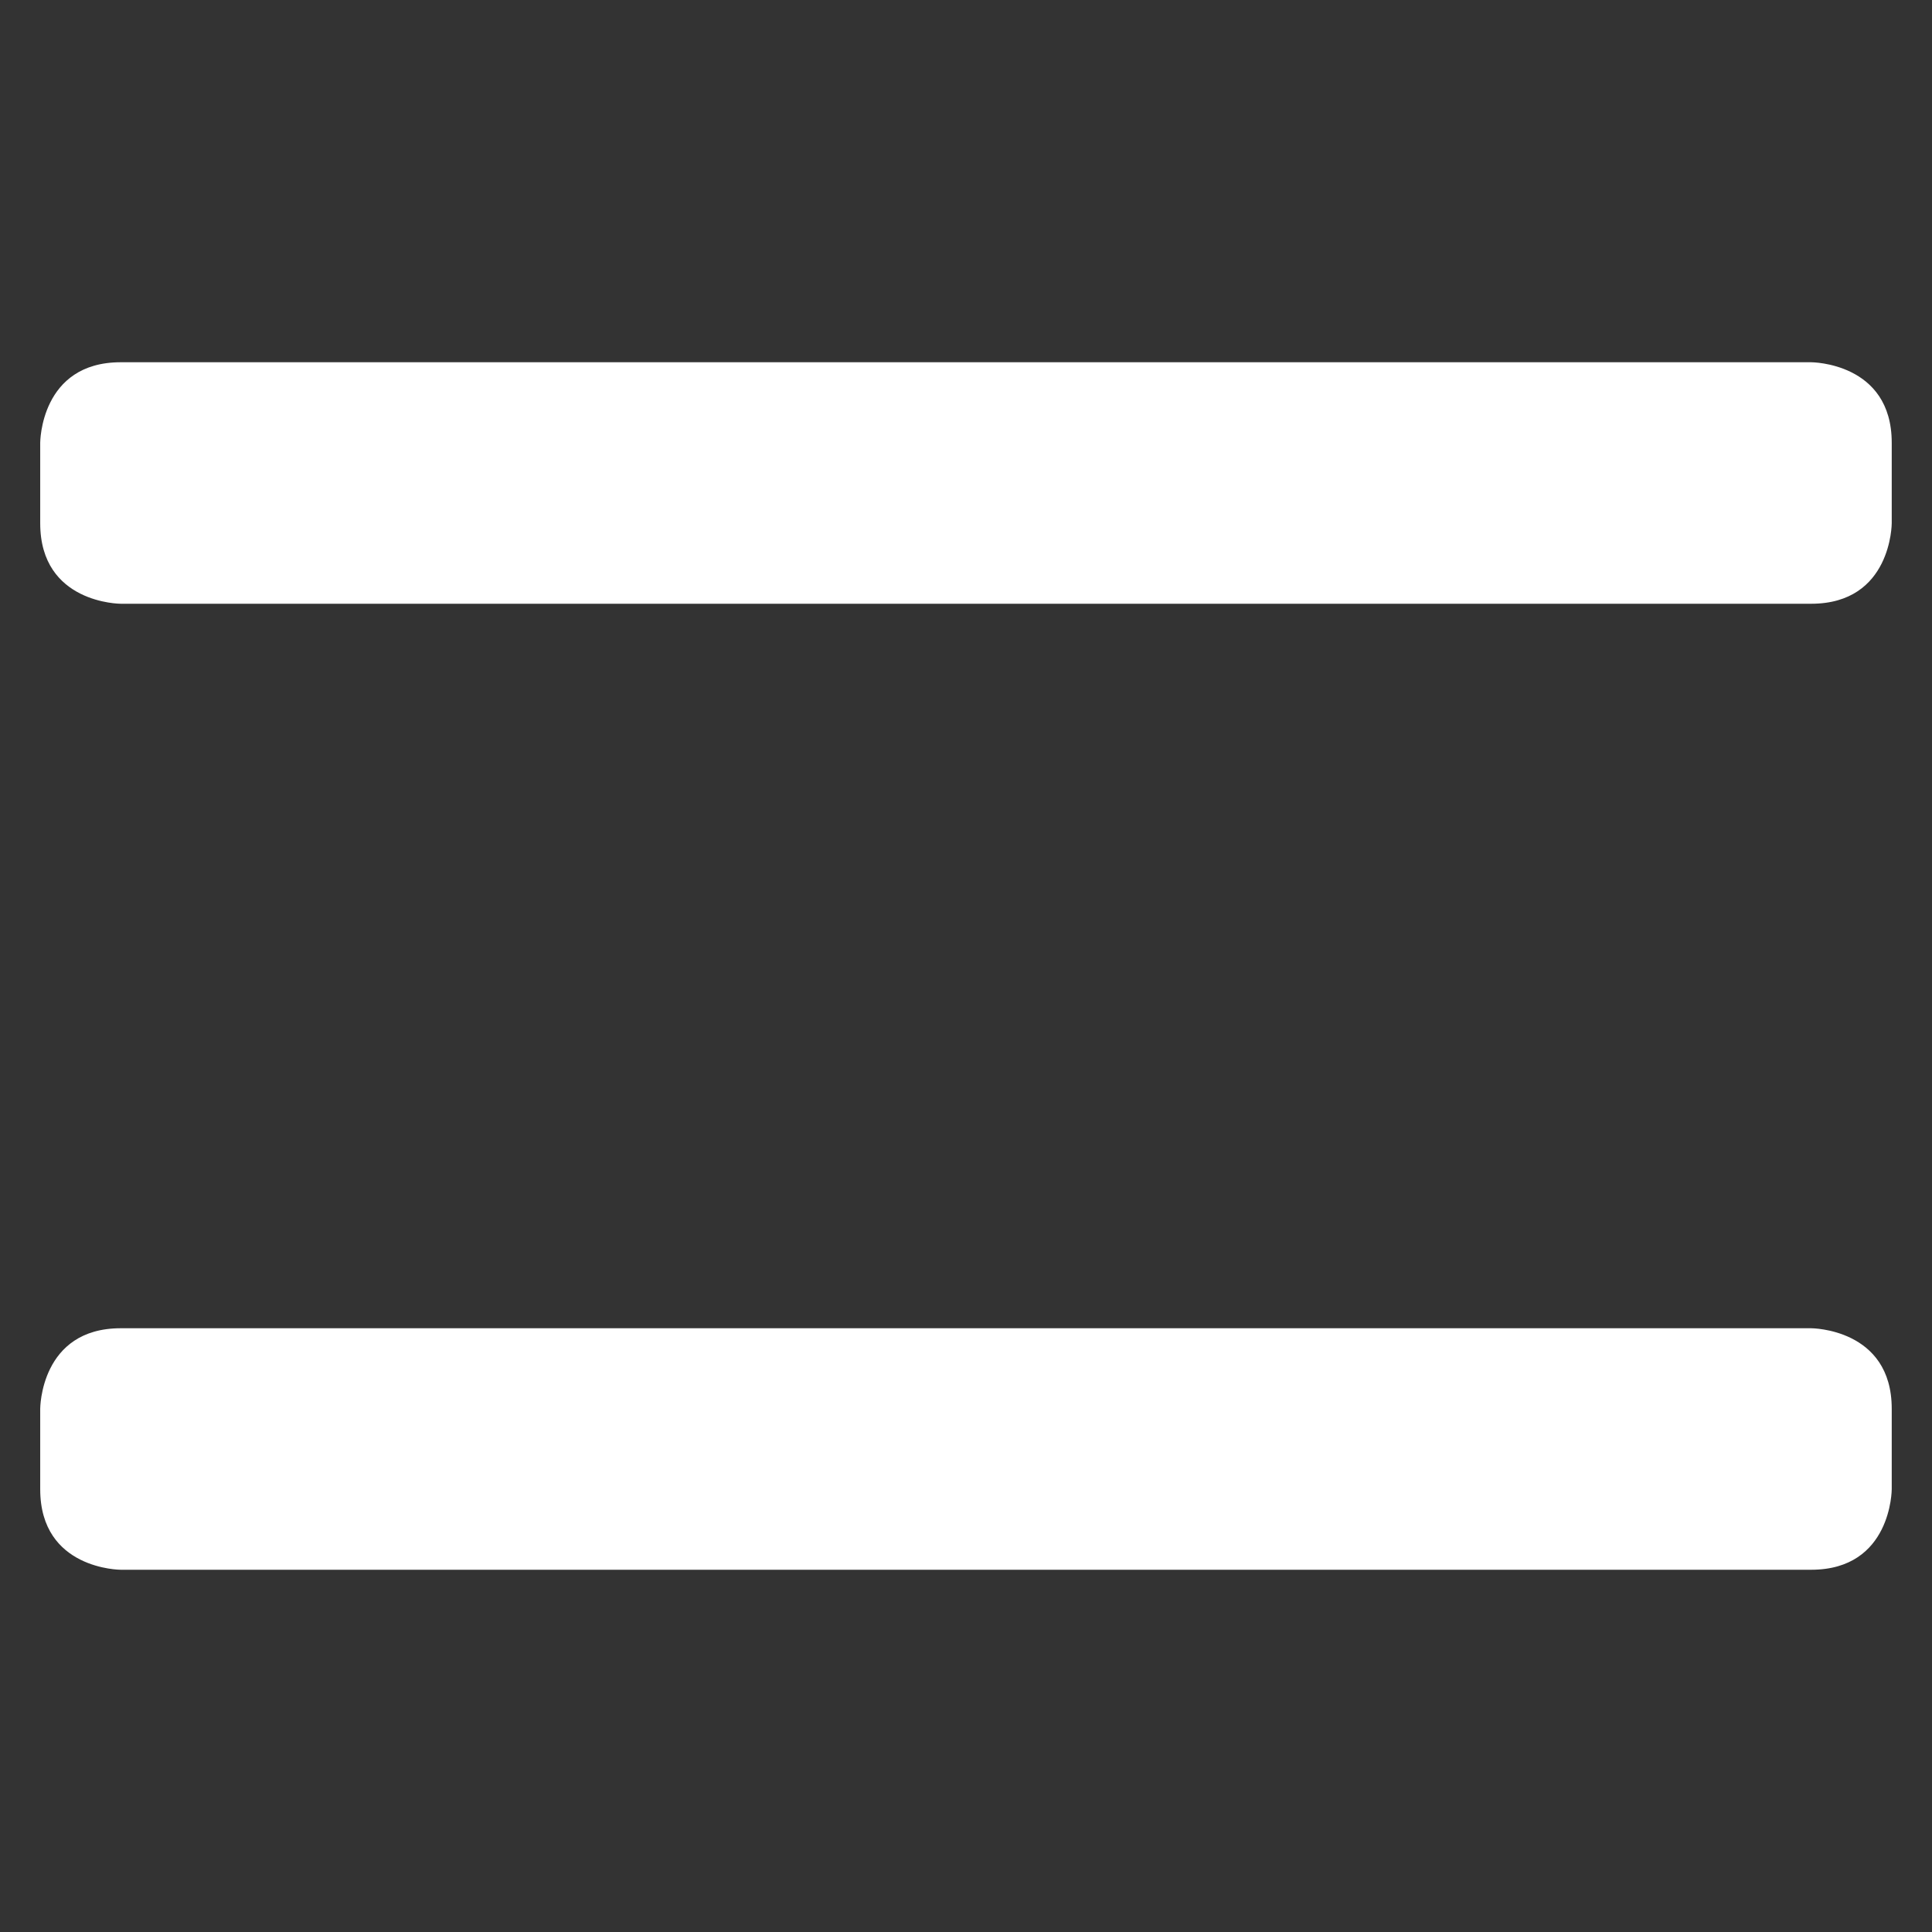
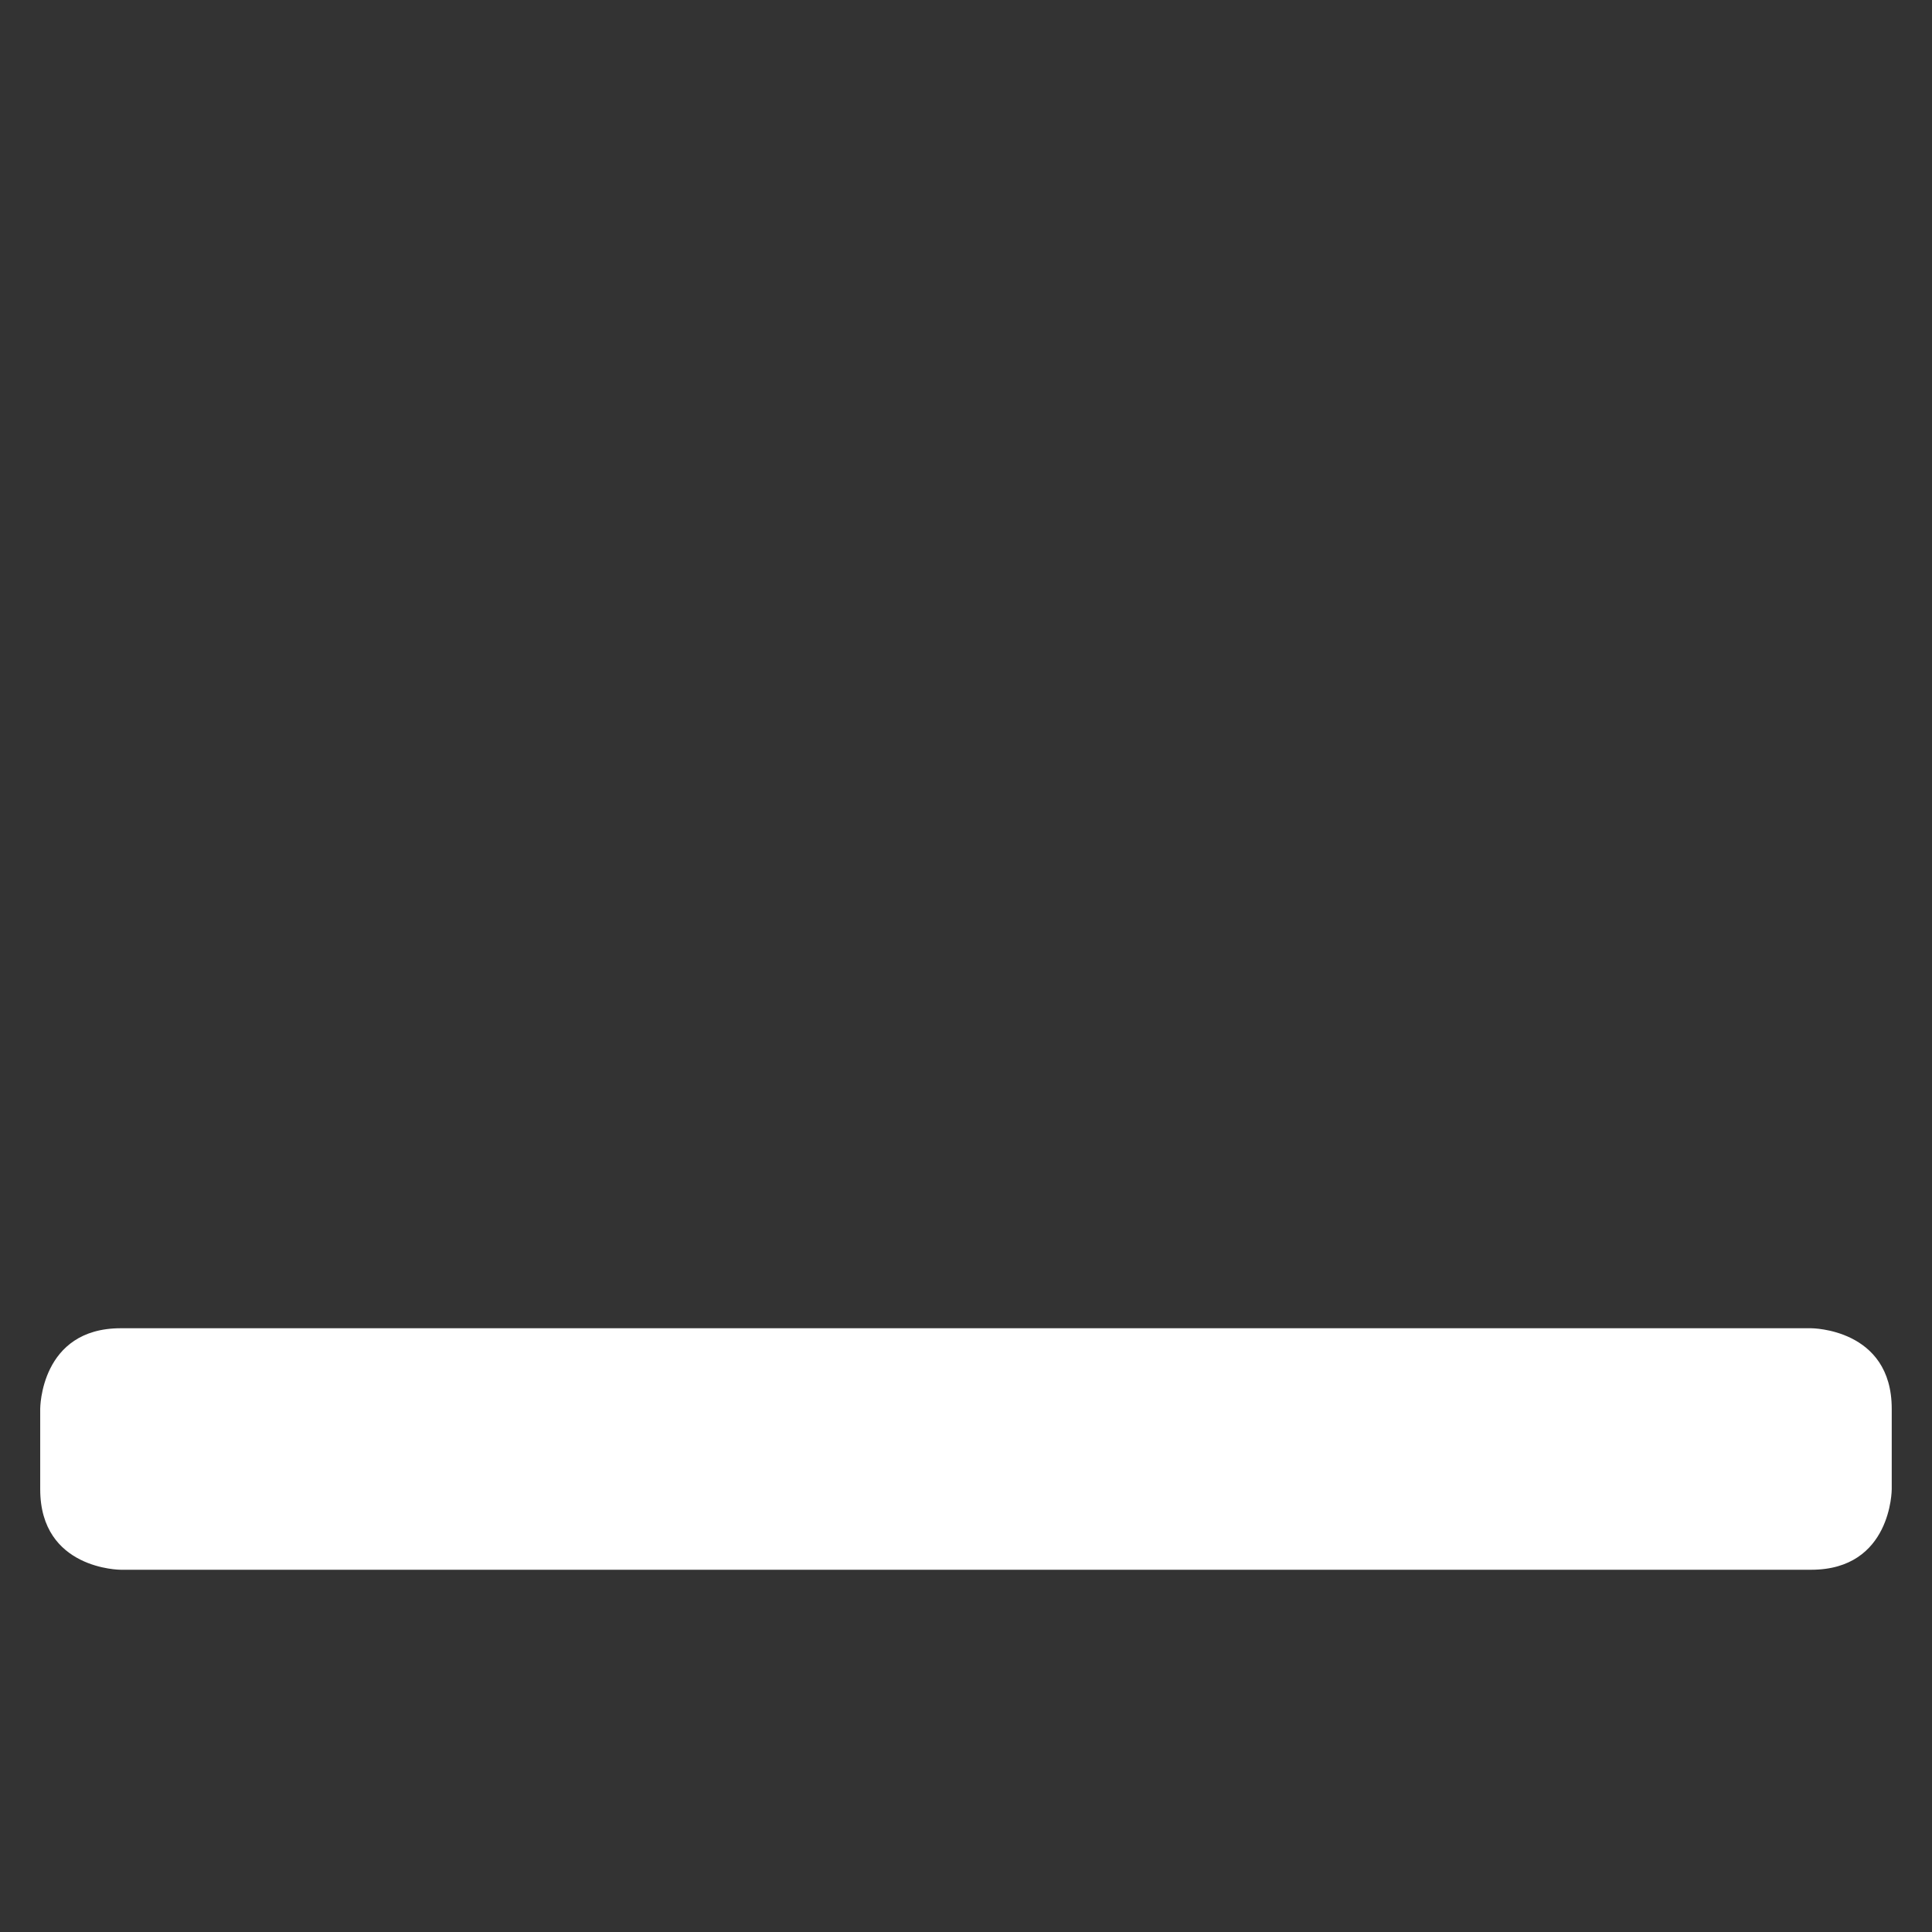
<svg xmlns="http://www.w3.org/2000/svg" width="32" height="32" viewBox="0 0 32 32" fill="none">
  <rect x="0" y="0" width="32" height="32" fill="#333333" stroke="none" />
-   <path d="M1.999 6H29.999C29.999 6 31.333 6 31.333 7.333V8.667C31.333 8.667 31.333 10 29.999 10H1.999C1.999 10 0.666 10 0.666 8.667V7.333C0.666 7.333 0.666 6 1.999 6Z" fill="white" />
  <path d="M1.999 22H29.999C29.999 22 31.333 22 31.333 23.333V24.667C31.333 24.667 31.333 26 29.999 26H1.999C1.999 26 0.666 26 0.666 24.667V23.333C0.666 23.333 0.666 22 1.999 22Z" fill="white" />
</svg>